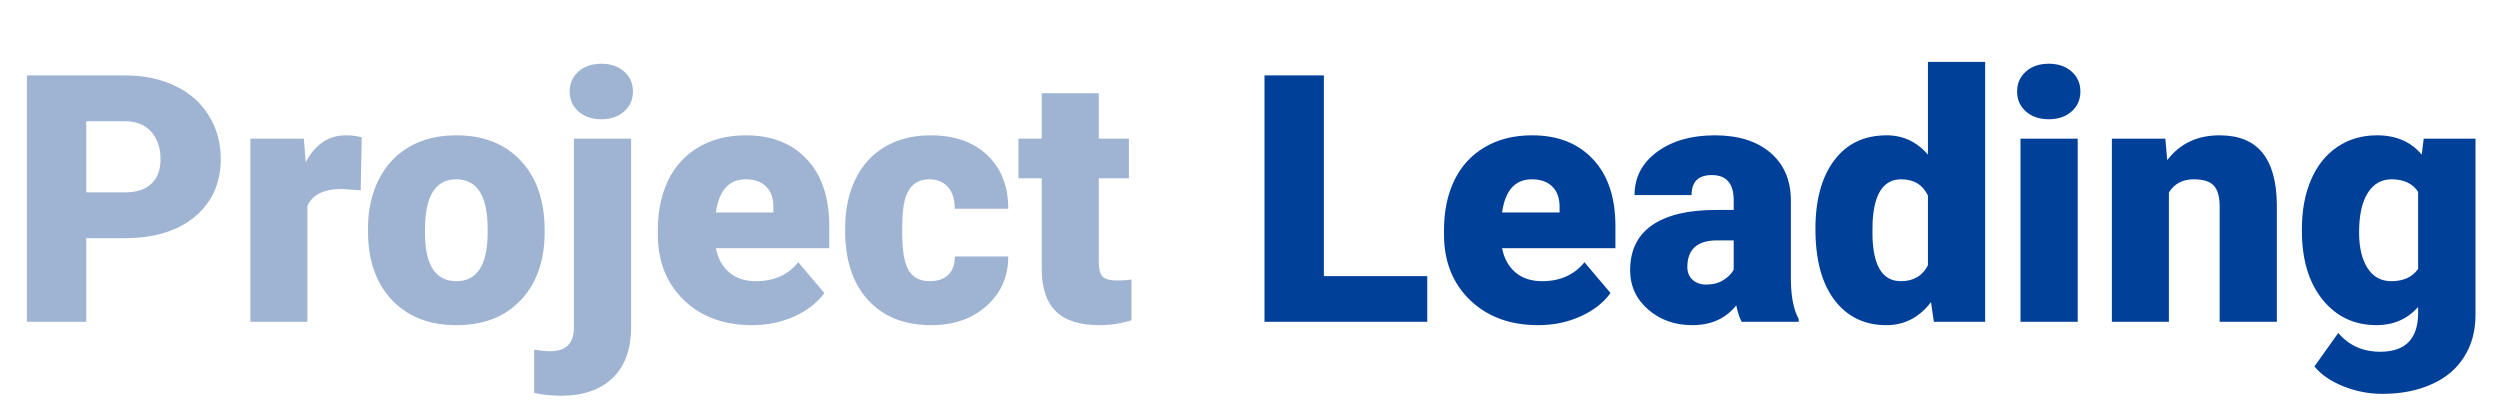
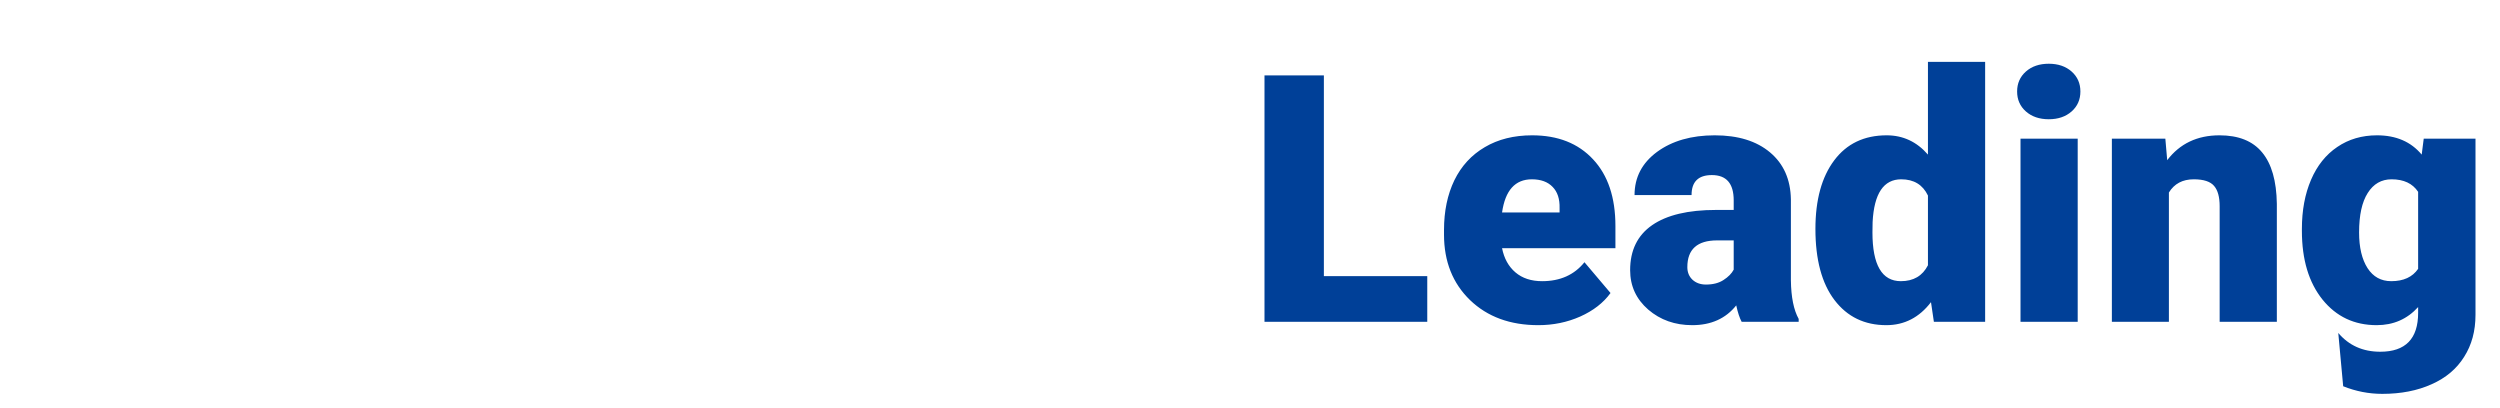
<svg xmlns="http://www.w3.org/2000/svg" width="202" height="33" viewBox="0 0 202 33" fill="none">
-   <path d="M6.969 19.246V26H2.171V6.094H10.114C11.636 6.094 12.98 6.376 14.147 6.941C15.323 7.497 16.23 8.295 16.868 9.334C17.515 10.364 17.838 11.535 17.838 12.848C17.838 14.789 17.141 16.343 15.747 17.51C14.361 18.667 12.456 19.246 10.032 19.246H6.969ZM6.969 15.541H10.114C11.044 15.541 11.75 15.309 12.233 14.844C12.725 14.379 12.971 13.723 12.971 12.875C12.971 11.945 12.721 11.203 12.219 10.646C11.718 10.091 11.034 9.808 10.169 9.799H6.969V15.541ZM29.145 15.377L27.628 15.268C26.178 15.268 25.249 15.723 24.838 16.635V26H20.231V11.207H24.551L24.702 13.107C25.477 11.658 26.557 10.934 27.942 10.934C28.434 10.934 28.863 10.988 29.227 11.098L29.145 15.377ZM29.733 18.467C29.733 16.99 30.02 15.678 30.594 14.529C31.169 13.372 31.994 12.483 33.069 11.863C34.145 11.243 35.407 10.934 36.856 10.934C39.071 10.934 40.816 11.622 42.092 12.998C43.368 14.365 44.007 16.229 44.007 18.59V18.754C44.007 21.06 43.364 22.892 42.079 24.25C40.803 25.599 39.071 26.273 36.883 26.273C34.778 26.273 33.087 25.645 31.811 24.387C30.535 23.12 29.847 21.406 29.747 19.246L29.733 18.467ZM34.34 18.754C34.34 20.121 34.555 21.124 34.983 21.762C35.411 22.4 36.045 22.719 36.883 22.719C38.524 22.719 39.363 21.456 39.399 18.932V18.467C39.399 15.815 38.551 14.488 36.856 14.488C35.316 14.488 34.482 15.632 34.354 17.92L34.34 18.754ZM50.993 11.207V26.506C50.984 28.256 50.482 29.605 49.489 30.553C48.495 31.501 47.11 31.975 45.333 31.975C44.567 31.975 43.842 31.897 43.159 31.742V28.256C43.688 28.338 44.12 28.379 44.458 28.379C45.734 28.379 46.372 27.745 46.372 26.479V11.207H50.993ZM46.03 7.393C46.03 6.736 46.267 6.199 46.741 5.779C47.215 5.36 47.83 5.15 48.587 5.15C49.343 5.15 49.958 5.36 50.432 5.779C50.906 6.199 51.143 6.736 51.143 7.393C51.143 8.049 50.906 8.587 50.432 9.006C49.958 9.425 49.343 9.635 48.587 9.635C47.83 9.635 47.215 9.425 46.741 9.006C46.267 8.587 46.03 8.049 46.03 7.393ZM60.768 26.273C58.499 26.273 56.662 25.599 55.258 24.25C53.855 22.892 53.153 21.128 53.153 18.959V18.576C53.153 17.063 53.431 15.728 53.987 14.57C54.552 13.413 55.372 12.52 56.448 11.891C57.523 11.253 58.8 10.934 60.276 10.934C62.354 10.934 63.995 11.581 65.198 12.875C66.401 14.16 67.003 15.956 67.003 18.262V20.053H57.842C58.007 20.882 58.367 21.534 58.922 22.008C59.478 22.482 60.199 22.719 61.083 22.719C62.541 22.719 63.68 22.208 64.501 21.188L66.606 23.676C66.032 24.469 65.216 25.102 64.159 25.576C63.111 26.041 61.98 26.273 60.768 26.273ZM60.249 14.488C58.9 14.488 58.098 15.382 57.842 17.168H62.491V16.812C62.509 16.074 62.322 15.505 61.93 15.104C61.538 14.693 60.978 14.488 60.249 14.488ZM75.124 22.719C75.771 22.719 76.272 22.546 76.628 22.199C76.983 21.844 77.156 21.352 77.147 20.723H81.467C81.467 22.345 80.884 23.676 79.717 24.715C78.56 25.754 77.065 26.273 75.233 26.273C73.082 26.273 71.387 25.599 70.147 24.25C68.907 22.901 68.288 21.033 68.288 18.645V18.453C68.288 16.958 68.561 15.641 69.108 14.502C69.664 13.354 70.462 12.474 71.501 11.863C72.54 11.243 73.77 10.934 75.192 10.934C77.115 10.934 78.642 11.467 79.772 12.533C80.902 13.6 81.467 15.044 81.467 16.867H77.147C77.147 16.102 76.96 15.514 76.587 15.104C76.213 14.693 75.712 14.488 75.083 14.488C73.889 14.488 73.191 15.249 72.991 16.771C72.927 17.255 72.895 17.92 72.895 18.768C72.895 20.253 73.073 21.283 73.428 21.857C73.784 22.432 74.349 22.719 75.124 22.719ZM88.782 7.529V11.207H91.216V14.406H88.782V21.174C88.782 21.73 88.882 22.117 89.083 22.336C89.283 22.555 89.68 22.664 90.272 22.664C90.728 22.664 91.111 22.637 91.421 22.582V25.877C90.591 26.141 89.725 26.273 88.823 26.273C87.237 26.273 86.066 25.9 85.309 25.152C84.553 24.405 84.174 23.27 84.174 21.748V14.406H82.288V11.207H84.174V7.529H88.782Z" fill="#9FB4D2" />
-   <path d="M106.969 22.309H115.323V26H102.171V6.094H106.969V22.309ZM124.292 26.273C122.022 26.273 120.186 25.599 118.782 24.25C117.378 22.892 116.676 21.128 116.676 18.959V18.576C116.676 17.063 116.954 15.728 117.51 14.57C118.076 13.413 118.896 12.52 119.971 11.891C121.047 11.253 122.323 10.934 123.799 10.934C125.878 10.934 127.518 11.581 128.721 12.875C129.924 14.16 130.526 15.956 130.526 18.262V20.053H121.366C121.53 20.882 121.89 21.534 122.446 22.008C123.002 22.482 123.722 22.719 124.606 22.719C126.064 22.719 127.204 22.208 128.024 21.188L130.13 23.676C129.555 24.469 128.74 25.102 127.682 25.576C126.634 26.041 125.504 26.273 124.292 26.273ZM123.772 14.488C122.423 14.488 121.621 15.382 121.366 17.168H126.014V16.812C126.033 16.074 125.846 15.505 125.454 15.104C125.062 14.693 124.501 14.488 123.772 14.488ZM140.725 26C140.561 25.699 140.415 25.257 140.288 24.674C139.44 25.74 138.255 26.273 136.733 26.273C135.339 26.273 134.154 25.854 133.178 25.016C132.203 24.168 131.715 23.106 131.715 21.83C131.715 20.226 132.308 19.014 133.493 18.193C134.678 17.373 136.4 16.963 138.661 16.963H140.083V16.184C140.083 14.825 139.495 14.146 138.319 14.146C137.225 14.146 136.678 14.684 136.678 15.76H132.071C132.071 14.329 132.677 13.167 133.889 12.273C135.111 11.38 136.665 10.934 138.551 10.934C140.438 10.934 141.928 11.394 143.022 12.315C144.116 13.235 144.676 14.497 144.704 16.102V22.65C144.722 24.009 144.932 25.047 145.333 25.768V26H140.725ZM137.84 22.992C138.415 22.992 138.889 22.869 139.262 22.623C139.645 22.377 139.919 22.099 140.083 21.789V19.424H138.743C137.139 19.424 136.337 20.144 136.337 21.584C136.337 22.003 136.478 22.345 136.76 22.609C137.043 22.865 137.403 22.992 137.84 22.992ZM146.686 18.494C146.686 16.152 147.192 14.306 148.204 12.957C149.215 11.608 150.628 10.934 152.442 10.934C153.764 10.934 154.876 11.453 155.778 12.492V5H160.399V26H156.257L156.024 24.414C155.076 25.654 153.873 26.273 152.415 26.273C150.656 26.273 149.261 25.599 148.231 24.25C147.201 22.901 146.686 20.982 146.686 18.494ZM151.294 18.781C151.294 21.406 152.059 22.719 153.59 22.719C154.611 22.719 155.34 22.29 155.778 21.434V15.801C155.359 14.926 154.639 14.488 153.618 14.488C152.196 14.488 151.426 15.637 151.307 17.934L151.294 18.781ZM167.878 26H163.257V11.207H167.878V26ZM162.983 7.393C162.983 6.736 163.22 6.199 163.694 5.779C164.168 5.36 164.783 5.15 165.54 5.15C166.296 5.15 166.911 5.36 167.385 5.779C167.859 6.199 168.096 6.736 168.096 7.393C168.096 8.049 167.859 8.587 167.385 9.006C166.911 9.425 166.296 9.635 165.54 9.635C164.783 9.635 164.168 9.425 163.694 9.006C163.22 8.587 162.983 8.049 162.983 7.393ZM174.96 11.207L175.11 12.943C176.131 11.604 177.539 10.934 179.335 10.934C180.875 10.934 182.023 11.394 182.78 12.315C183.546 13.235 183.942 14.62 183.969 16.471V26H179.348V16.662C179.348 15.915 179.198 15.368 178.897 15.021C178.596 14.666 178.049 14.488 177.257 14.488C176.354 14.488 175.684 14.844 175.247 15.555V26H170.639V11.207H174.96ZM185.993 18.494C185.993 16.999 186.239 15.678 186.731 14.529C187.223 13.381 187.93 12.497 188.85 11.877C189.771 11.248 190.842 10.934 192.063 10.934C193.604 10.934 194.807 11.453 195.673 12.492L195.837 11.207H200.02V25.439C200.02 26.743 199.715 27.873 199.104 28.83C198.503 29.796 197.628 30.535 196.479 31.045C195.331 31.564 194 31.824 192.487 31.824C191.402 31.824 190.35 31.619 189.329 31.209C188.317 30.799 187.542 30.266 187.005 29.609L188.932 26.902C189.789 27.914 190.919 28.42 192.323 28.42C194.365 28.42 195.385 27.372 195.385 25.275V24.811C194.501 25.786 193.385 26.273 192.036 26.273C190.231 26.273 188.773 25.585 187.661 24.209C186.549 22.824 185.993 20.973 185.993 18.658V18.494ZM190.614 18.781C190.614 19.994 190.842 20.955 191.298 21.666C191.753 22.368 192.391 22.719 193.212 22.719C194.205 22.719 194.93 22.386 195.385 21.721V15.5C194.939 14.825 194.223 14.488 193.239 14.488C192.419 14.488 191.776 14.857 191.311 15.596C190.846 16.325 190.614 17.387 190.614 18.781Z" fill="#004098" />
+   <path d="M106.969 22.309H115.323V26H102.171V6.094H106.969V22.309ZM124.292 26.273C122.022 26.273 120.186 25.599 118.782 24.25C117.378 22.892 116.676 21.128 116.676 18.959V18.576C116.676 17.063 116.954 15.728 117.51 14.57C118.076 13.413 118.896 12.52 119.971 11.891C121.047 11.253 122.323 10.934 123.799 10.934C125.878 10.934 127.518 11.581 128.721 12.875C129.924 14.16 130.526 15.956 130.526 18.262V20.053H121.366C121.53 20.882 121.89 21.534 122.446 22.008C123.002 22.482 123.722 22.719 124.606 22.719C126.064 22.719 127.204 22.208 128.024 21.188L130.13 23.676C129.555 24.469 128.74 25.102 127.682 25.576C126.634 26.041 125.504 26.273 124.292 26.273ZM123.772 14.488C122.423 14.488 121.621 15.382 121.366 17.168H126.014V16.812C126.033 16.074 125.846 15.505 125.454 15.104C125.062 14.693 124.501 14.488 123.772 14.488ZM140.725 26C140.561 25.699 140.415 25.257 140.288 24.674C139.44 25.74 138.255 26.273 136.733 26.273C135.339 26.273 134.154 25.854 133.178 25.016C132.203 24.168 131.715 23.106 131.715 21.83C131.715 20.226 132.308 19.014 133.493 18.193C134.678 17.373 136.4 16.963 138.661 16.963H140.083V16.184C140.083 14.825 139.495 14.146 138.319 14.146C137.225 14.146 136.678 14.684 136.678 15.76H132.071C132.071 14.329 132.677 13.167 133.889 12.273C135.111 11.38 136.665 10.934 138.551 10.934C140.438 10.934 141.928 11.394 143.022 12.315C144.116 13.235 144.676 14.497 144.704 16.102V22.65C144.722 24.009 144.932 25.047 145.333 25.768V26H140.725ZM137.84 22.992C138.415 22.992 138.889 22.869 139.262 22.623C139.645 22.377 139.919 22.099 140.083 21.789V19.424H138.743C137.139 19.424 136.337 20.144 136.337 21.584C136.337 22.003 136.478 22.345 136.76 22.609C137.043 22.865 137.403 22.992 137.84 22.992ZM146.686 18.494C146.686 16.152 147.192 14.306 148.204 12.957C149.215 11.608 150.628 10.934 152.442 10.934C153.764 10.934 154.876 11.453 155.778 12.492V5H160.399V26H156.257L156.024 24.414C155.076 25.654 153.873 26.273 152.415 26.273C150.656 26.273 149.261 25.599 148.231 24.25C147.201 22.901 146.686 20.982 146.686 18.494ZM151.294 18.781C151.294 21.406 152.059 22.719 153.59 22.719C154.611 22.719 155.34 22.29 155.778 21.434V15.801C155.359 14.926 154.639 14.488 153.618 14.488C152.196 14.488 151.426 15.637 151.307 17.934L151.294 18.781ZM167.878 26H163.257V11.207H167.878V26ZM162.983 7.393C162.983 6.736 163.22 6.199 163.694 5.779C164.168 5.36 164.783 5.15 165.54 5.15C166.296 5.15 166.911 5.36 167.385 5.779C167.859 6.199 168.096 6.736 168.096 7.393C168.096 8.049 167.859 8.587 167.385 9.006C166.911 9.425 166.296 9.635 165.54 9.635C164.783 9.635 164.168 9.425 163.694 9.006C163.22 8.587 162.983 8.049 162.983 7.393ZM174.96 11.207L175.11 12.943C176.131 11.604 177.539 10.934 179.335 10.934C180.875 10.934 182.023 11.394 182.78 12.315C183.546 13.235 183.942 14.62 183.969 16.471V26H179.348V16.662C179.348 15.915 179.198 15.368 178.897 15.021C178.596 14.666 178.049 14.488 177.257 14.488C176.354 14.488 175.684 14.844 175.247 15.555V26H170.639V11.207H174.96ZM185.993 18.494C185.993 16.999 186.239 15.678 186.731 14.529C187.223 13.381 187.93 12.497 188.85 11.877C189.771 11.248 190.842 10.934 192.063 10.934C193.604 10.934 194.807 11.453 195.673 12.492L195.837 11.207H200.02V25.439C200.02 26.743 199.715 27.873 199.104 28.83C198.503 29.796 197.628 30.535 196.479 31.045C195.331 31.564 194 31.824 192.487 31.824C191.402 31.824 190.35 31.619 189.329 31.209L188.932 26.902C189.789 27.914 190.919 28.42 192.323 28.42C194.365 28.42 195.385 27.372 195.385 25.275V24.811C194.501 25.786 193.385 26.273 192.036 26.273C190.231 26.273 188.773 25.585 187.661 24.209C186.549 22.824 185.993 20.973 185.993 18.658V18.494ZM190.614 18.781C190.614 19.994 190.842 20.955 191.298 21.666C191.753 22.368 192.391 22.719 193.212 22.719C194.205 22.719 194.93 22.386 195.385 21.721V15.5C194.939 14.825 194.223 14.488 193.239 14.488C192.419 14.488 191.776 14.857 191.311 15.596C190.846 16.325 190.614 17.387 190.614 18.781Z" fill="#004098" />
</svg>